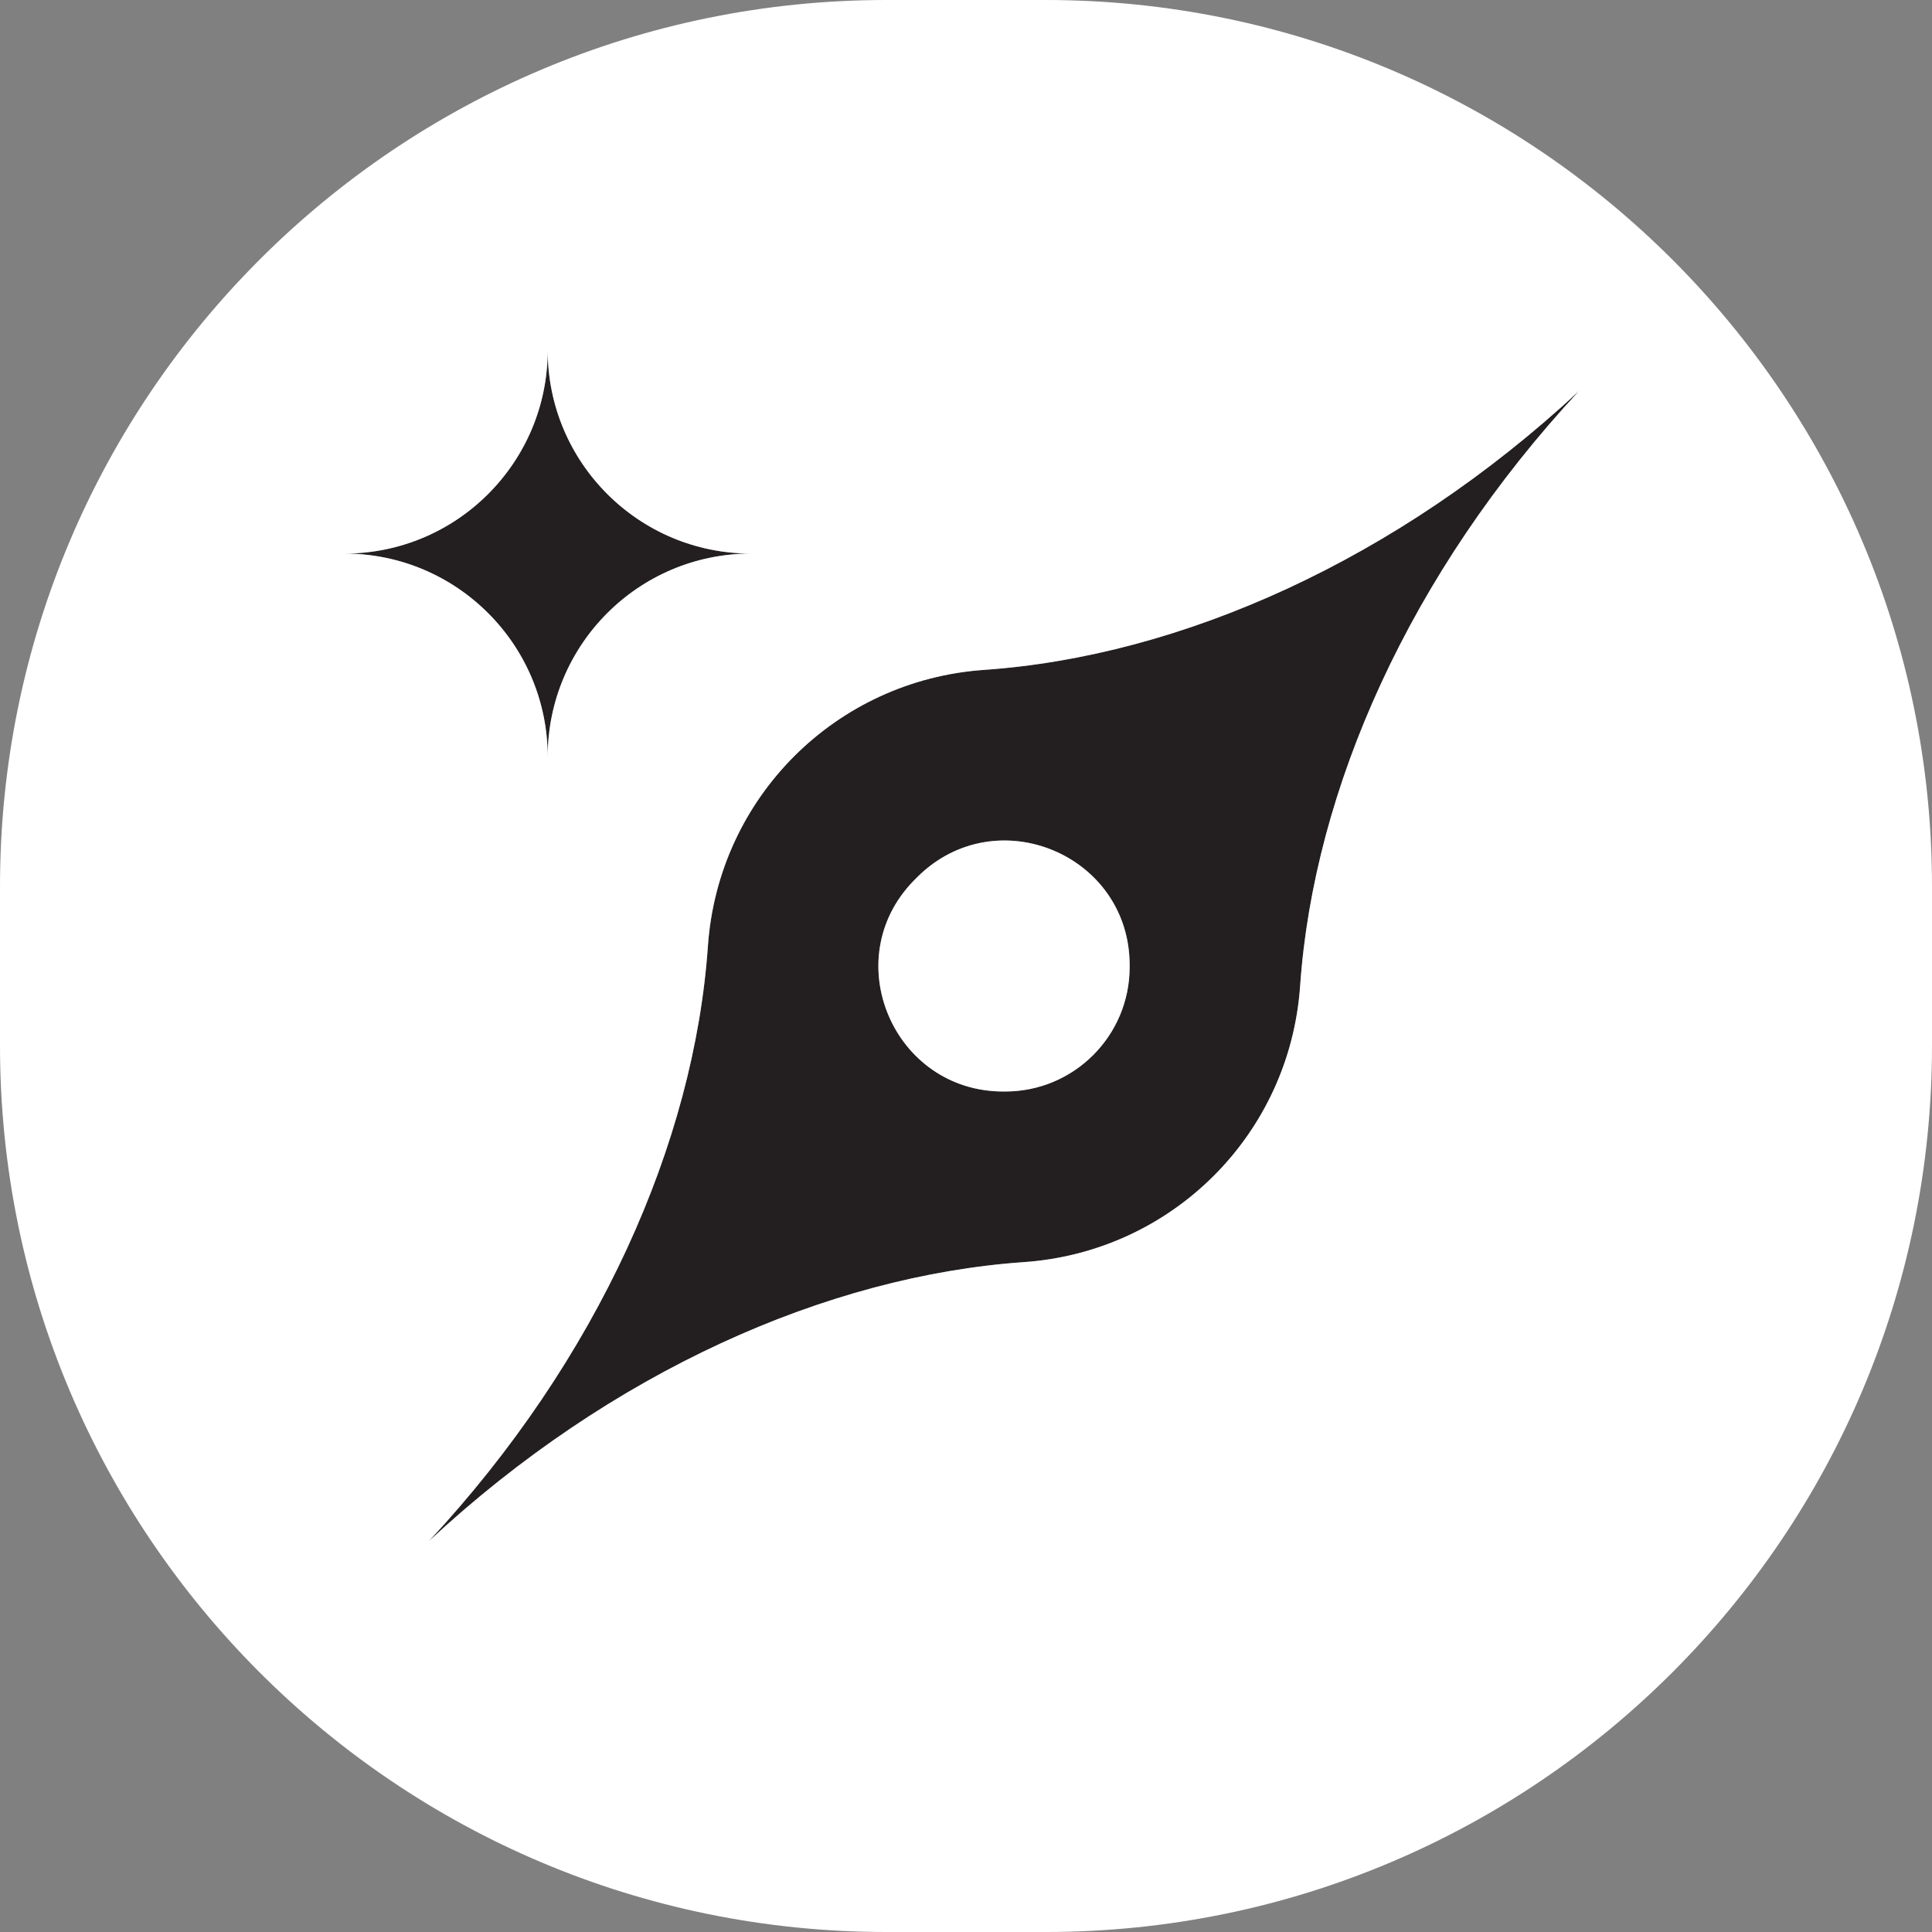
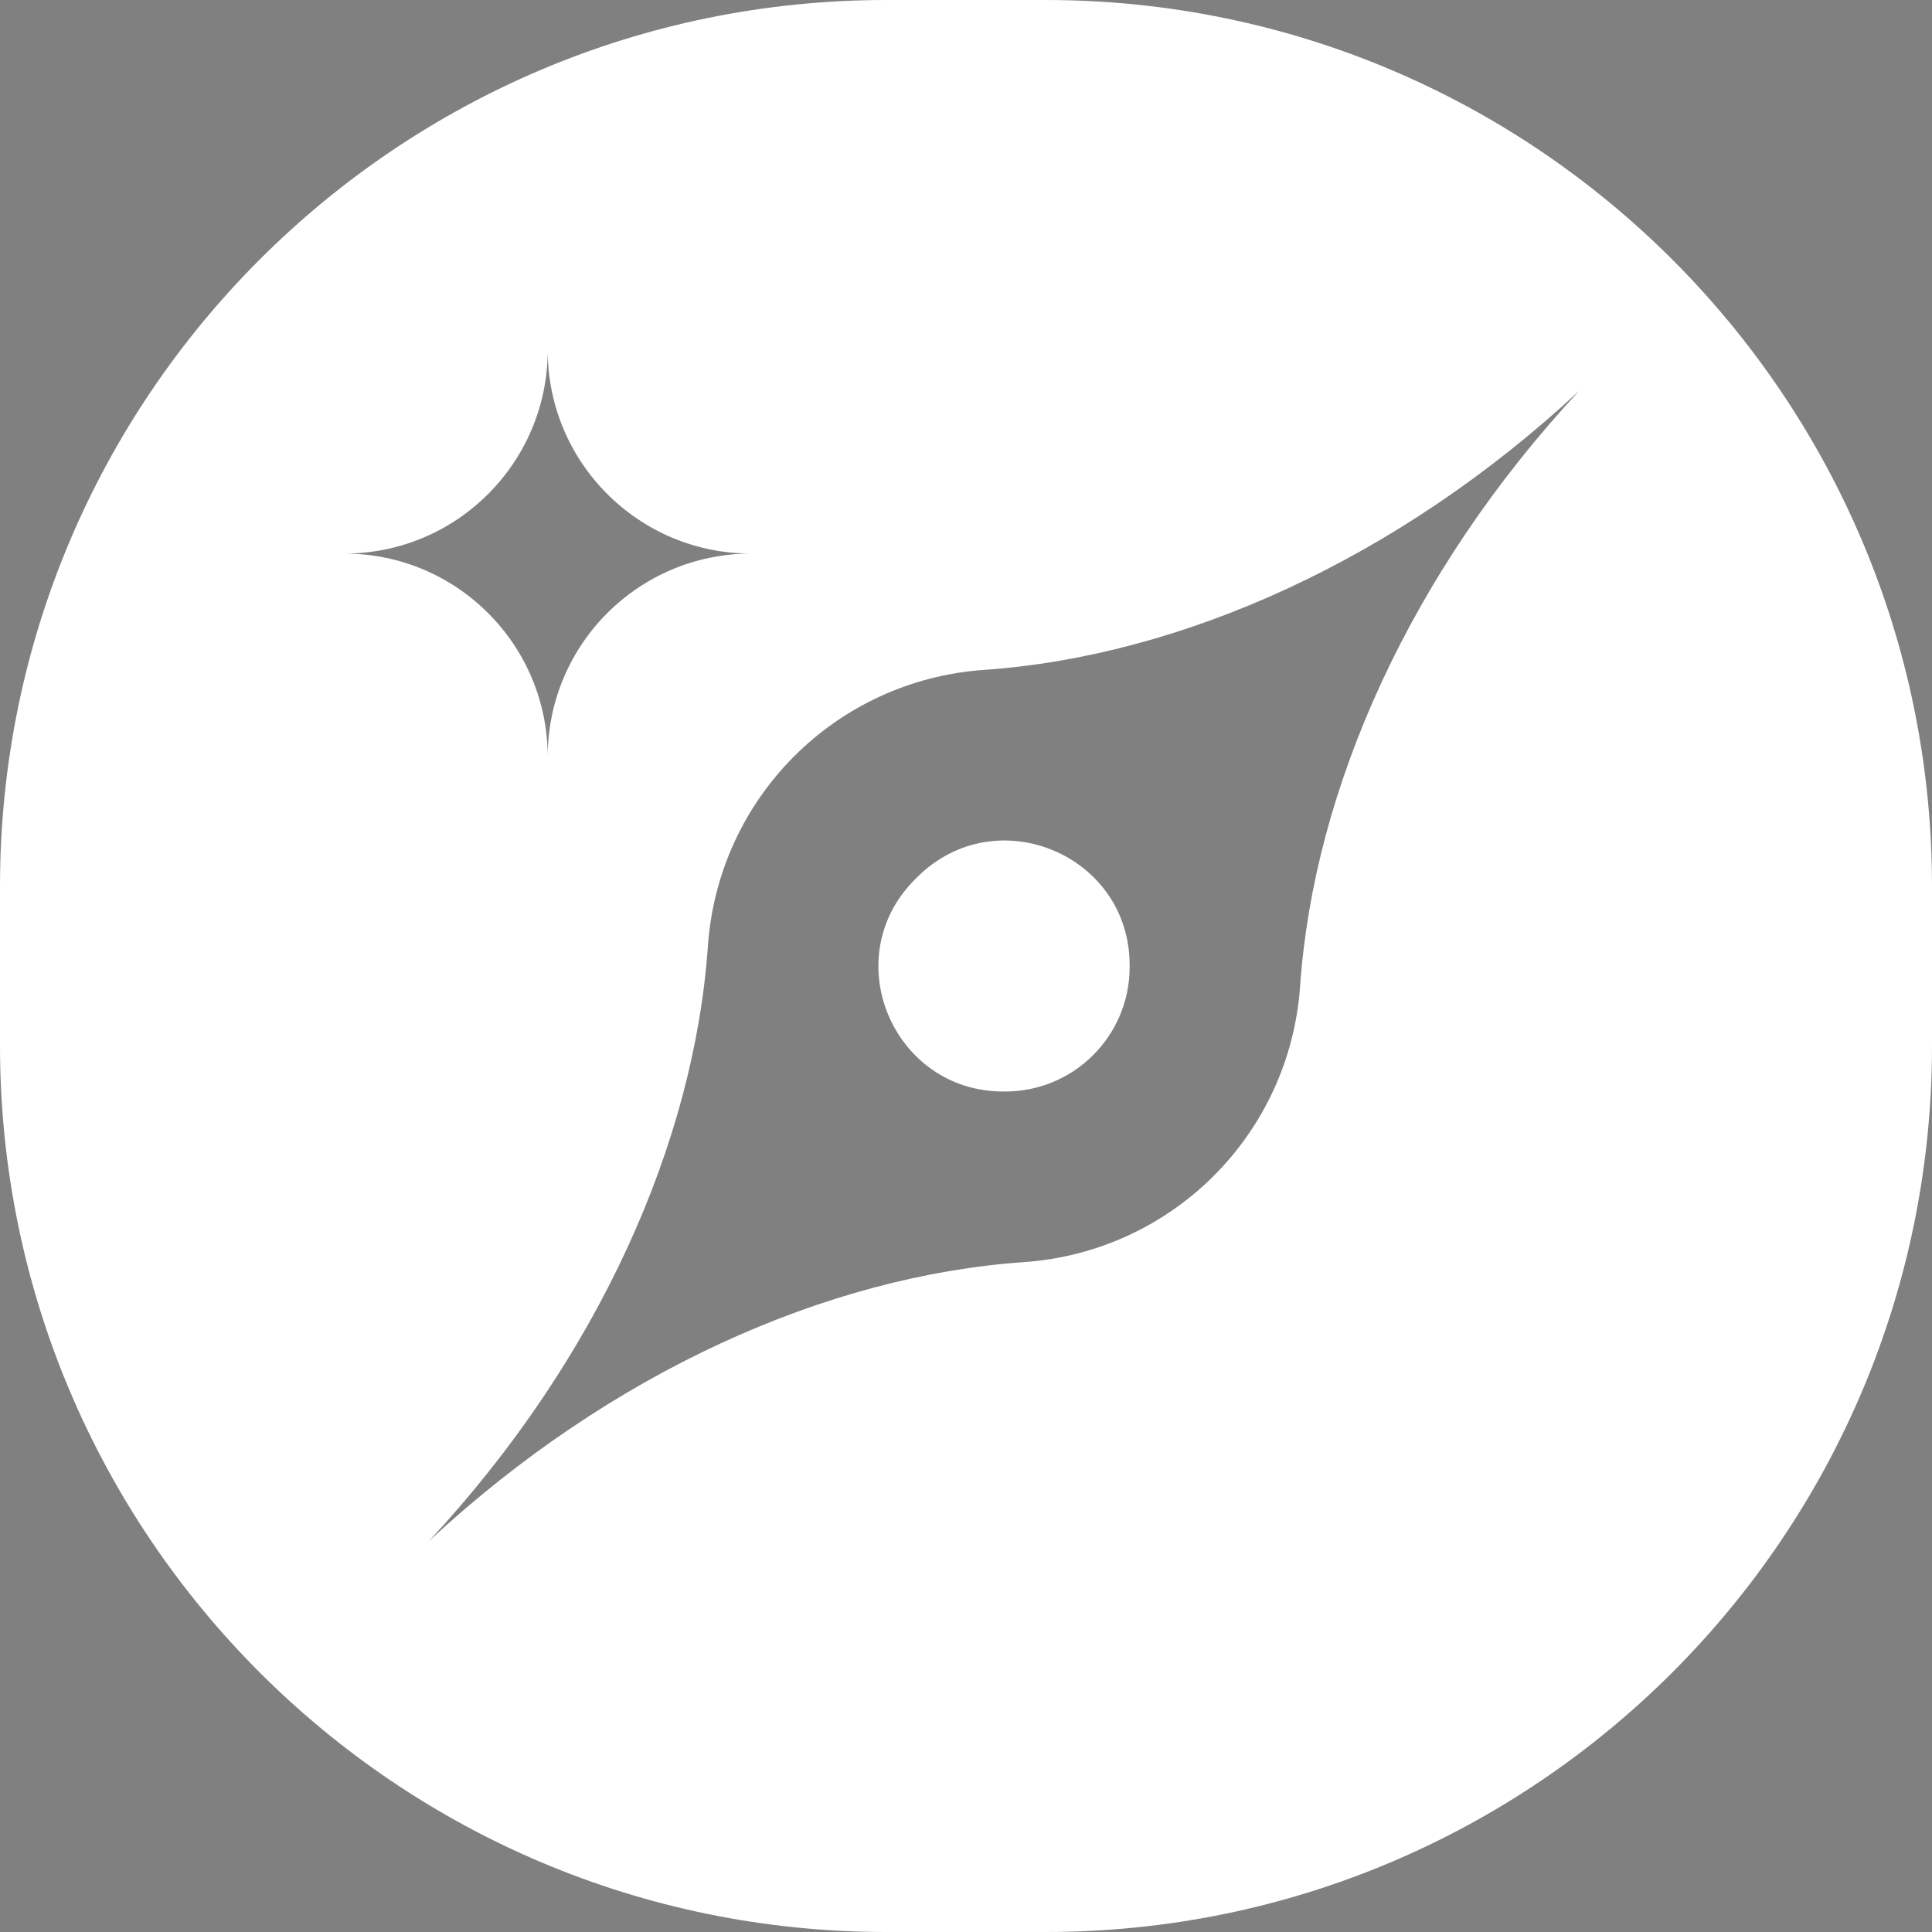
<svg xmlns="http://www.w3.org/2000/svg" id="Layer_1" viewBox="0 0 1333.49 1333.49">
  <rect x="0" y="0" width="1333.49" height="1333.49" fill="#808080" stroke="none" />
-   <path d="M488.6,653.02c-9.46,135.73-75.66,284.94-192.57,410.68,125.74-116.91,274.96-183.12,410.68-192.57,102.45-7.14,183.53-88.21,190.66-190.66,9.46-135.73,75.66-284.94,192.57-410.68-125.74,116.91-274.96,183.12-410.68,192.57-102.45,7.14-183.53,88.21-190.66,190.66ZM779.7,666.14v1.35c0,47.43-38.45,85.87-85.87,85.87h-1.36c-75.77,0-114.73-91.29-61.8-145.5.92-.95,1.86-1.88,2.8-2.81,54.3-53.54,146.24-15.17,146.24,61.09Z" style="fill:#231f20; stroke-width:0px;" />
-   <path d="M378.03,522.43c0-77.52,62.84-140.35,140.35-140.35-77.52,0-140.35-62.84-140.35-140.34,0,77.52-62.84,140.34-140.35,140.34,77.52,0,140.35,62.84,140.35,140.35Z" style="fill:#231f20; stroke-width:0px;" />
  <path d="M630.66,607.87c-52.93,54.21-13.97,145.5,61.8,145.5h1.36c47.43,0,85.87-38.45,85.87-85.87v-1.35c0-76.26-91.94-114.63-146.24-61.09-.94.93-1.87,1.87-2.8,2.81Z" style="fill:#fff; stroke-width:0px;" />
  <path d="M611.79,0C273.91,0,0,273.91,0,611.79v109.91c0,337.88,273.91,611.79,611.79,611.79h109.91c337.88,0,611.79-273.91,611.79-611.79v-109.91C1333.49,273.91,1059.58,0,721.7,0h-109.91ZM378.03,241.74h0s0,0,0,0c0,77.5,62.83,140.34,140.35,140.34-77.51,0-140.35,62.83-140.35,140.35,0-77.51-62.83-140.35-140.35-140.35,77.5,0,140.35-62.83,140.35-140.34ZM897.37,680.47c-7.14,102.45-88.21,183.53-190.66,190.66-135.73,9.46-284.94,75.66-410.68,192.57,116.91-125.74,183.12-274.96,192.57-410.68,7.14-102.45,88.21-183.53,190.66-190.66,135.73-9.46,284.94-75.66,410.68-192.57-116.91,125.74-183.12,274.96-192.57,410.68Z" style="fill:#fff; stroke-width:0px;" />
</svg>